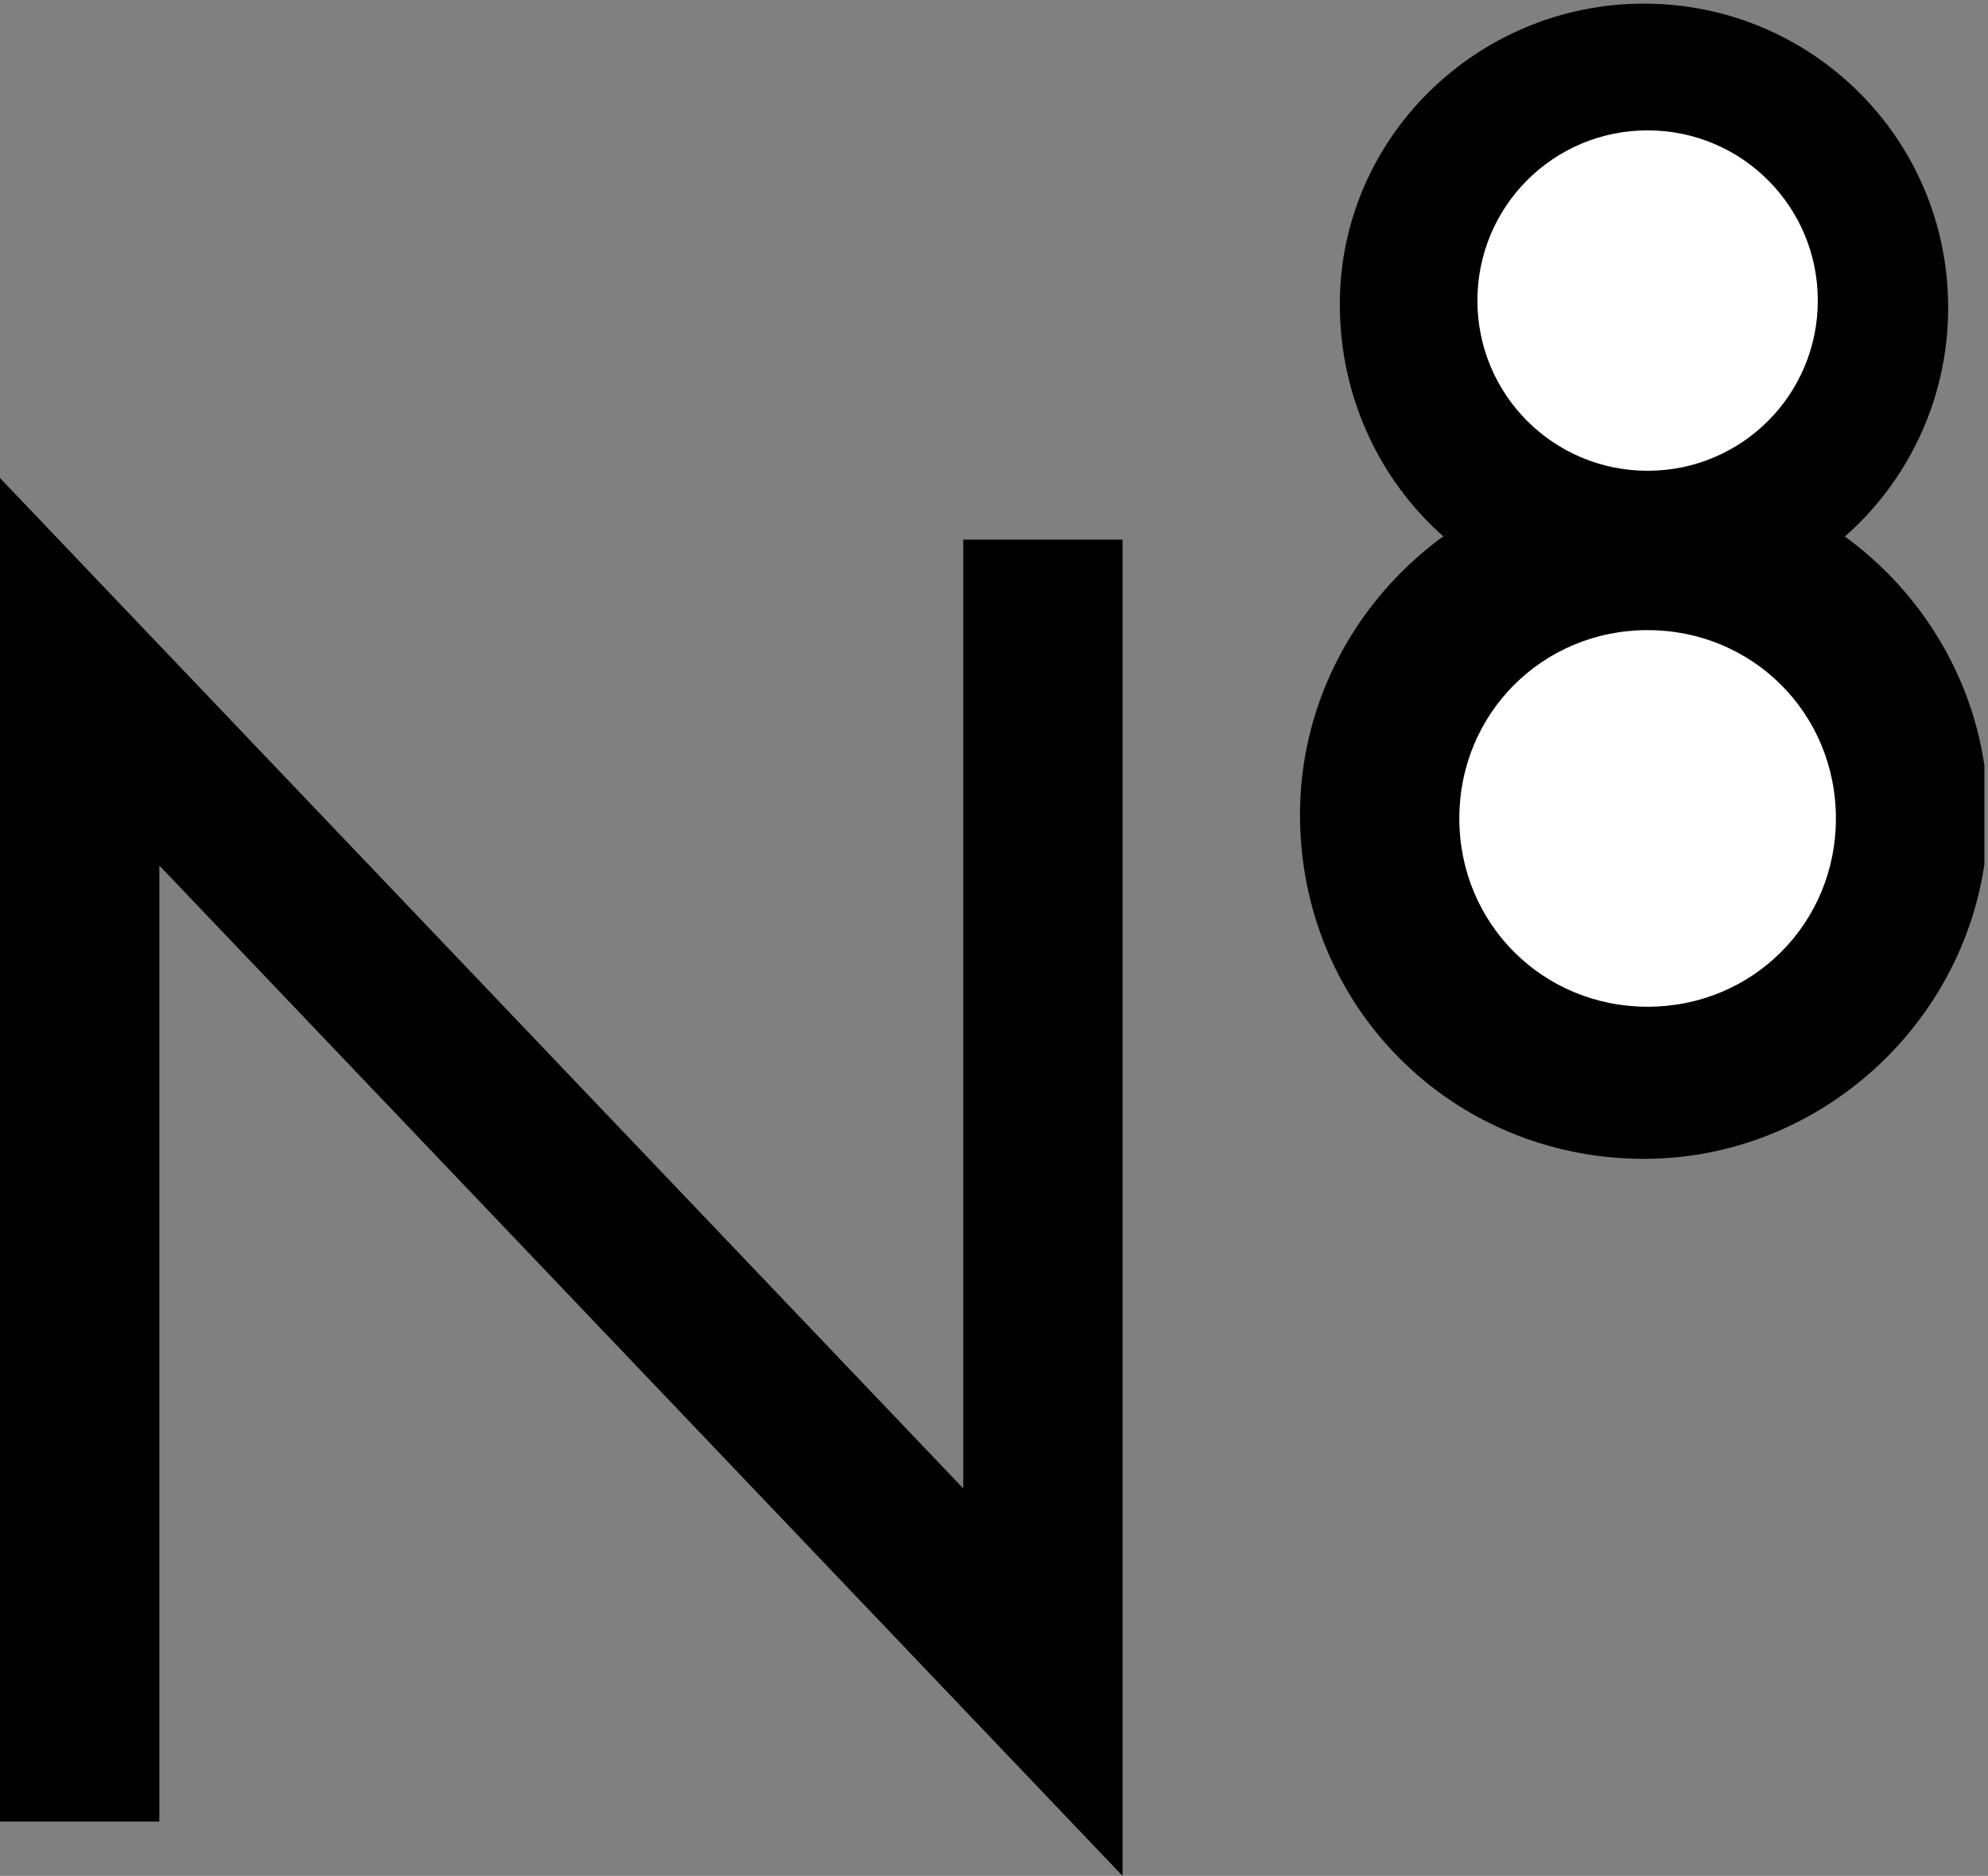
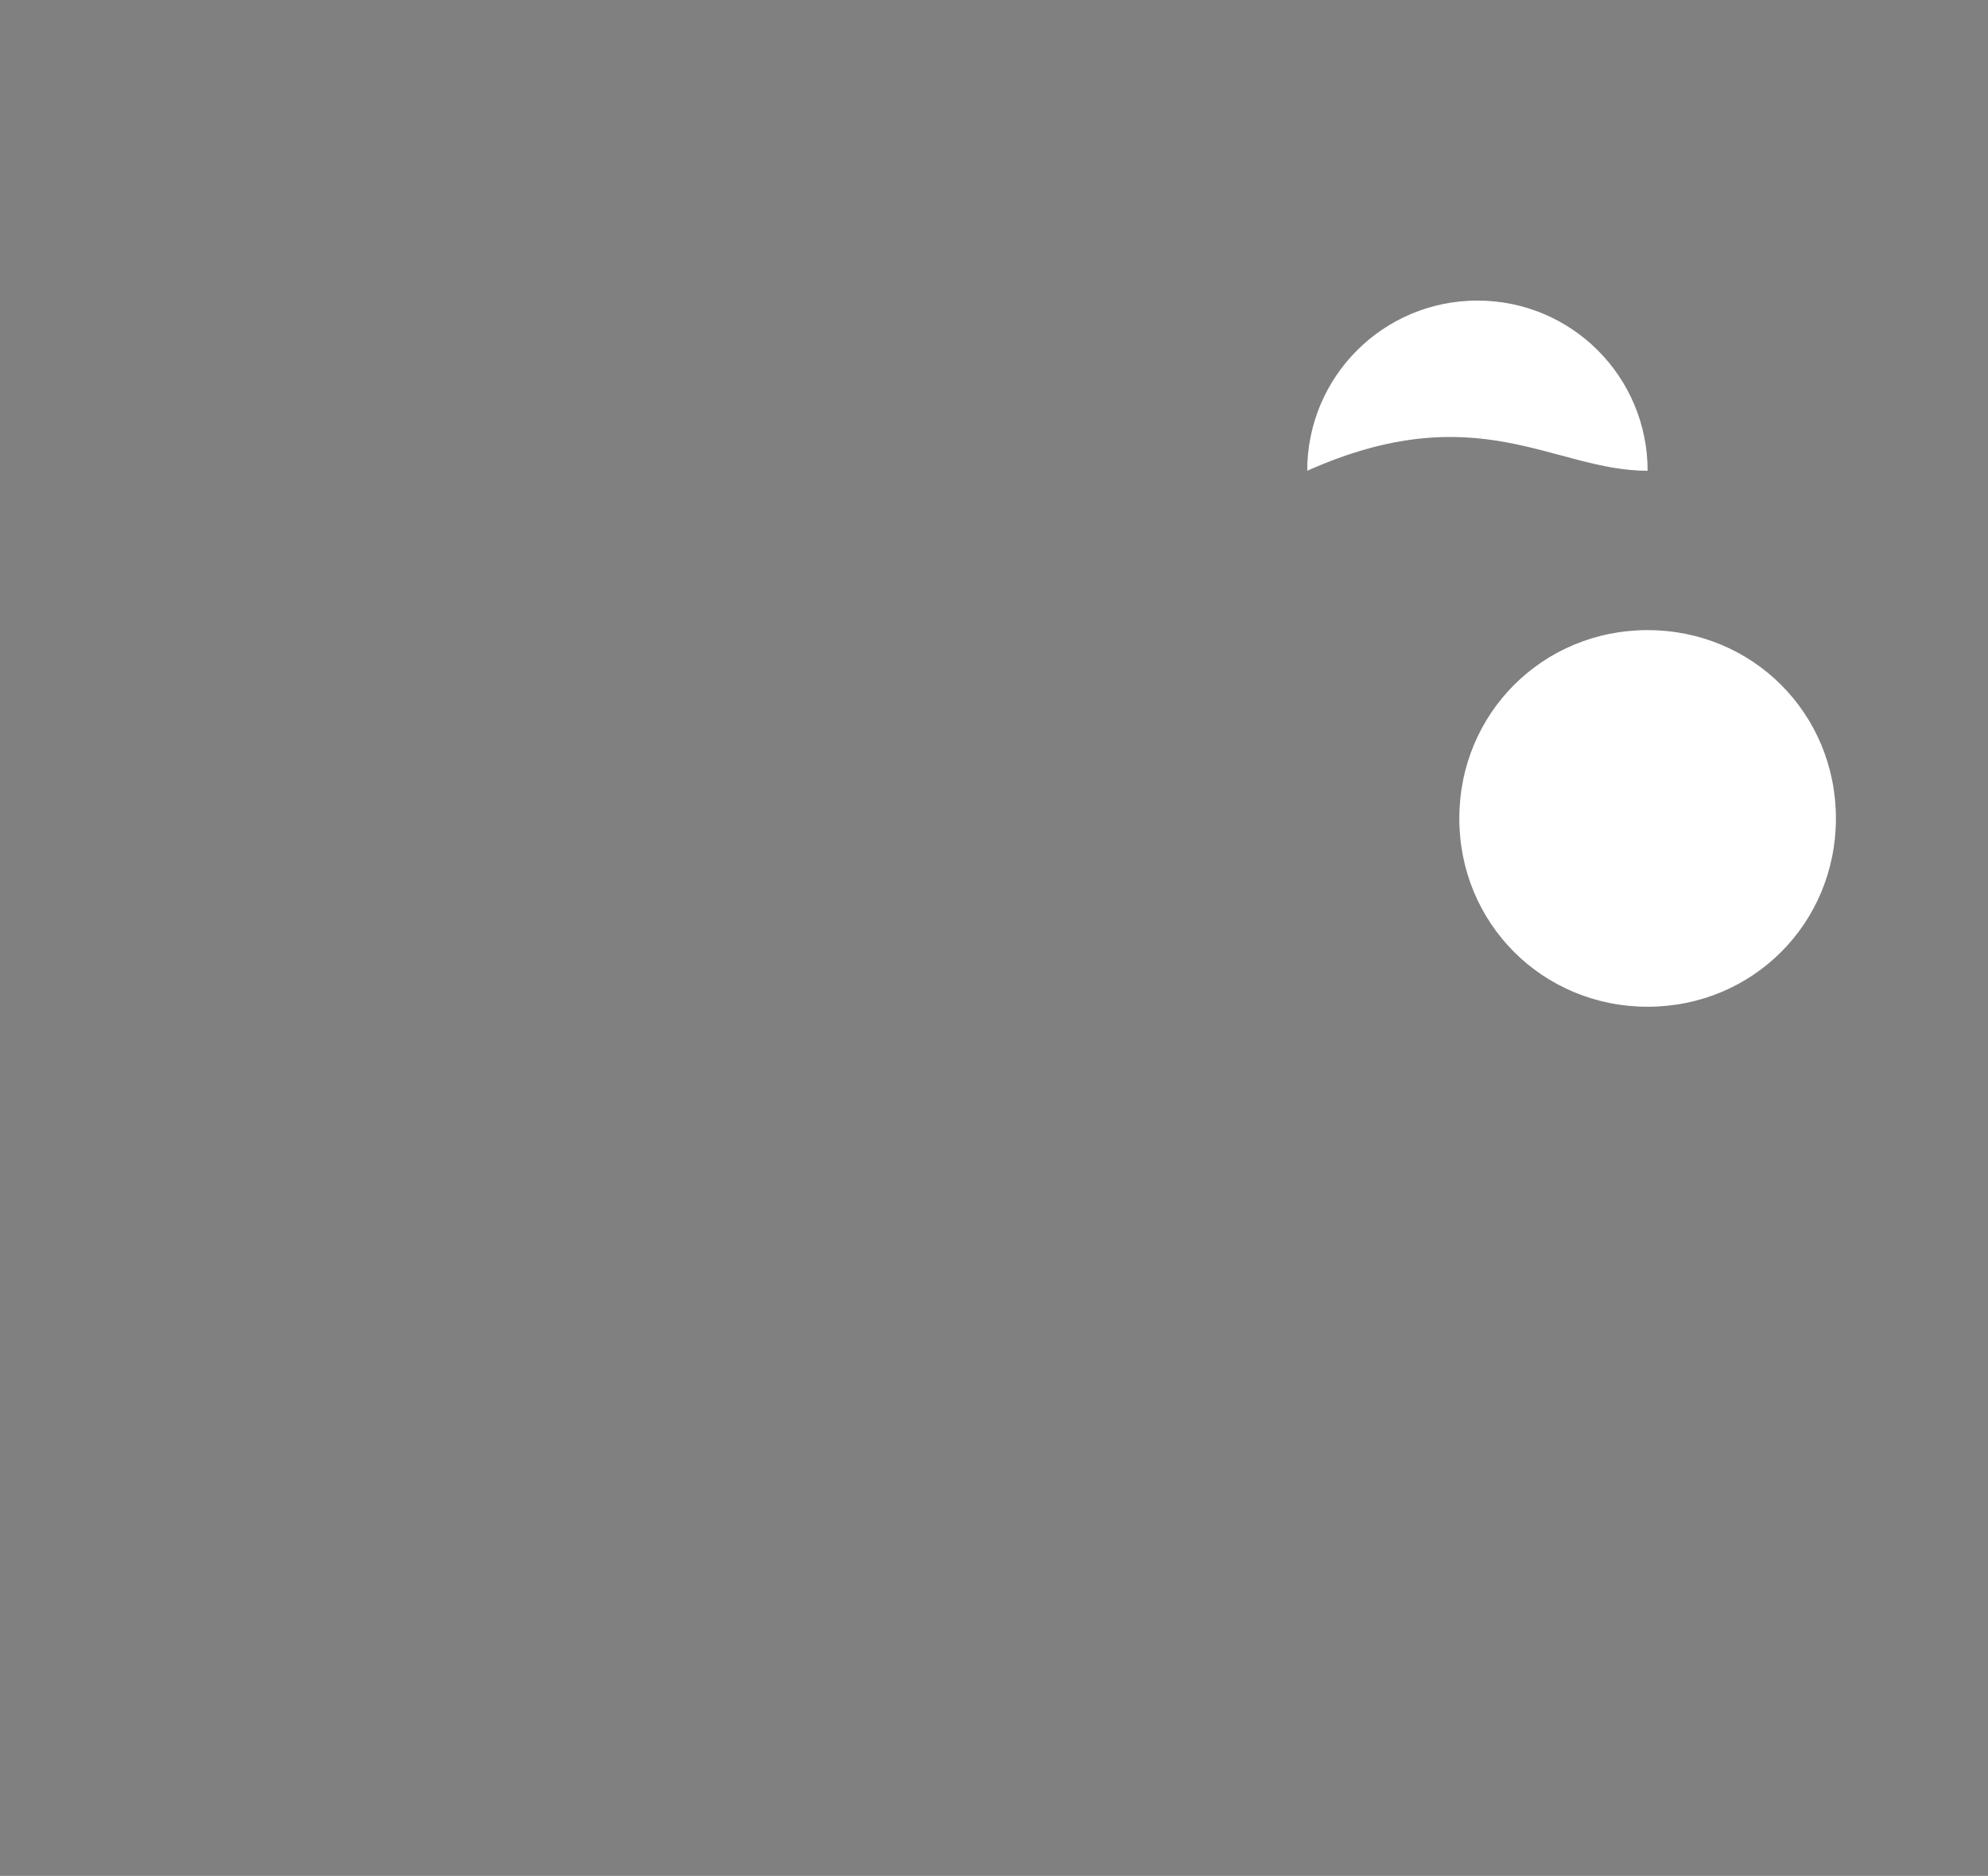
<svg xmlns="http://www.w3.org/2000/svg" xmlns:xlink="http://www.w3.org/1999/xlink" version="1.1" id="Réteg_1" x="0px" y="0px" viewBox="0 0 54.9 51.8" style="enable-background:new 0 0 54.9 51.8;" xml:space="preserve">
  <rect x="0" y="0" width="54.9" height="51.8" fill="#808080" stroke="none" />
  <style type="text/css">
	.st0{clip-path:url(#SVGID_2_);}
	.st1{clip-path:url(#SVGID_2_);fill:#FFFFFF;}
</style>
-   <polygon points="0,50.3 4.4,50.3 4.4,23.9 31,51.8 31,14.9 26.6,14.9 26.6,41.1 0,13.2 " />
  <g>
    <defs>
      <rect id="SVGID_1_" y="0" width="54.8" height="51.8" />
    </defs>
    <clipPath id="SVGID_2_">
      <use xlink:href="#SVGID_1_" style="overflow:visible;" />
    </clipPath>
-     <path class="st0" d="M45.4,32c5.2,0,9.5-4.3,9.5-9.5c0-5.2-4.3-9.5-9.5-9.5s-9.5,4.3-9.5,9.5C35.9,27.8,40.1,32,45.4,32" />
-     <path class="st0" d="M45.4,16.9c4.7,0,8.4-3.8,8.4-8.4c0-4.7-3.8-8.4-8.4-8.4S37,3.8,37,8.4C37,13.1,40.7,16.9,45.4,16.9" />
    <path class="st1" d="M45.5,27.8c2.9,0,5.2-2.3,5.2-5.2s-2.3-5.2-5.2-5.2s-5.2,2.3-5.2,5.2S42.6,27.8,45.5,27.8" />
-     <path class="st1" d="M45.5,13c2.6,0,4.7-2.1,4.7-4.7c0-2.6-2.1-4.7-4.7-4.7c-2.6,0-4.7,2.1-4.7,4.7C40.8,10.9,42.9,13,45.5,13" />
+     <path class="st1" d="M45.5,13c0-2.6-2.1-4.7-4.7-4.7c-2.6,0-4.7,2.1-4.7,4.7C40.8,10.9,42.9,13,45.5,13" />
  </g>
</svg>